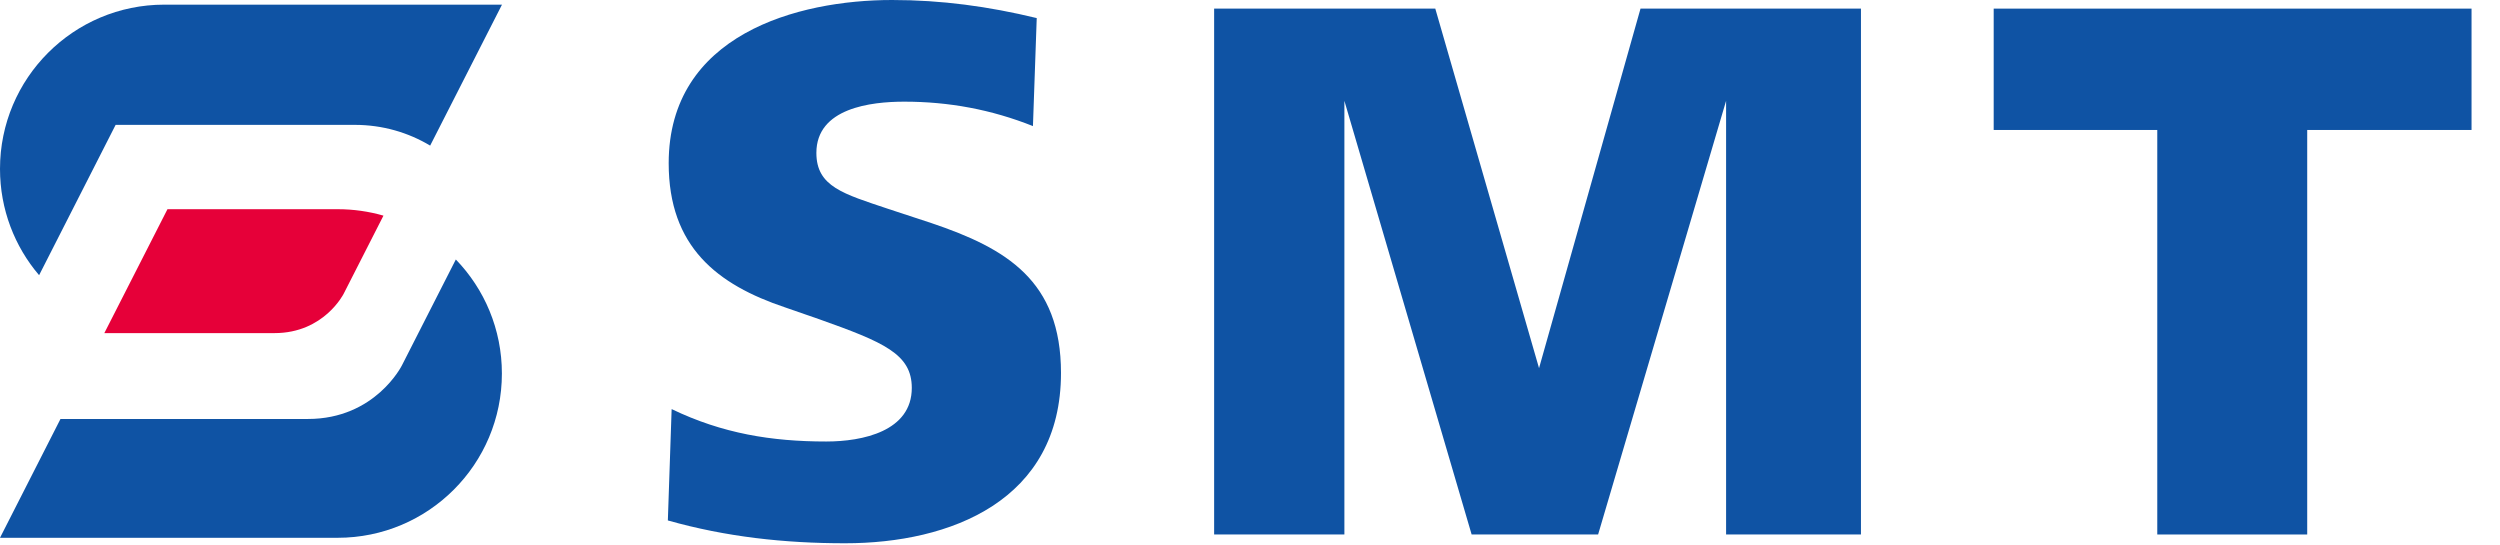
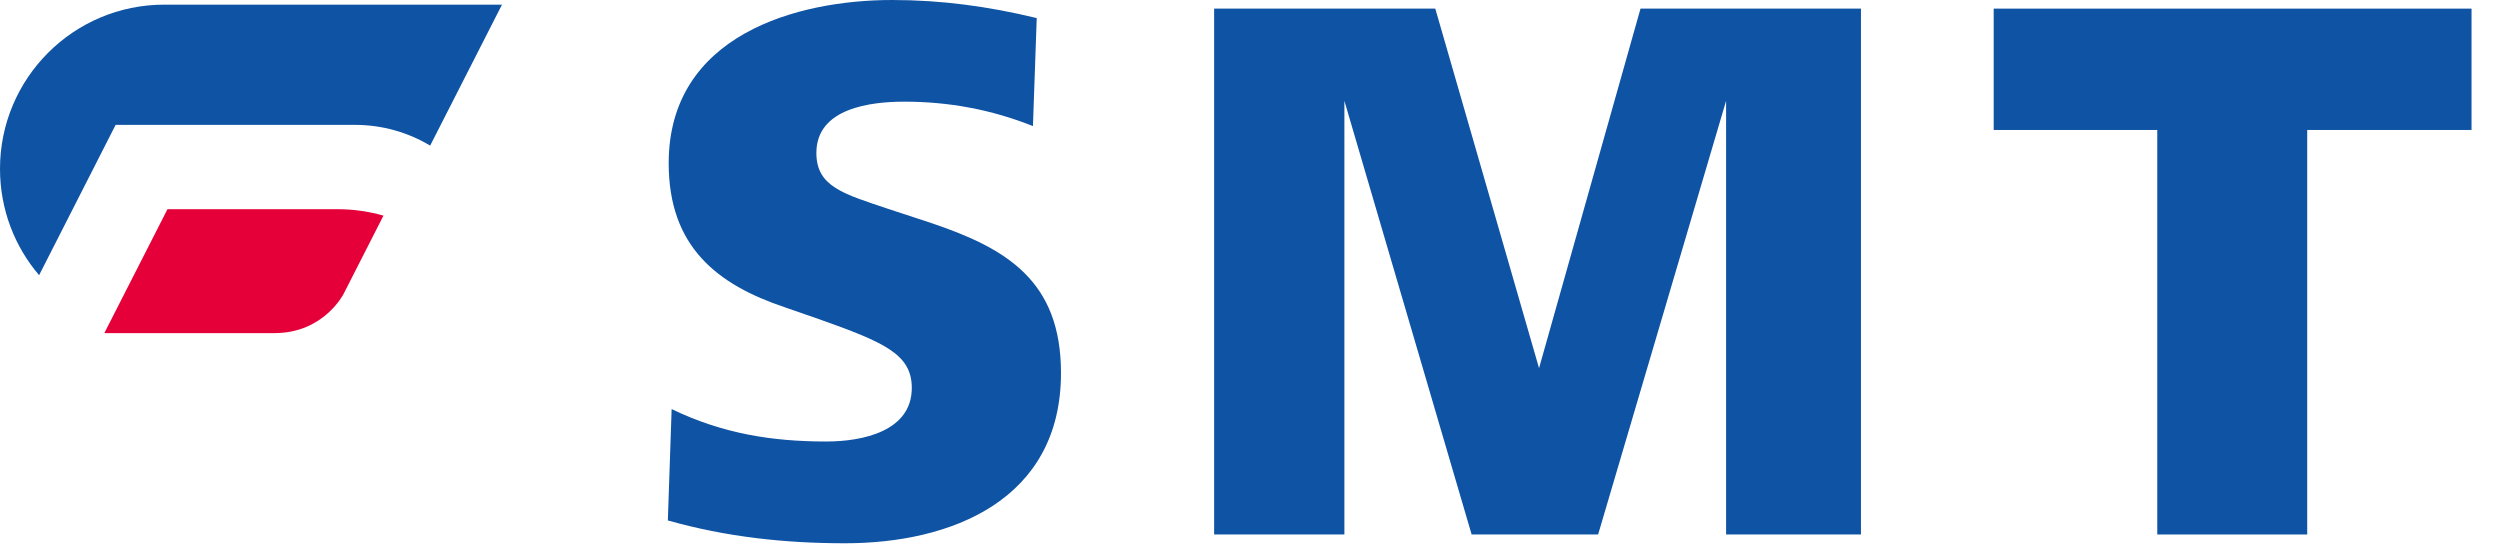
<svg xmlns="http://www.w3.org/2000/svg" width="78" height="17" viewBox="0 0 78 17" fill="none">
  <path d="M20.958 12.765C22.541 13.527 24.077 13.775 25.778 13.775C26.912 13.775 28.448 13.456 28.448 12.103C28.448 11.046 27.574 10.677 25.565 9.962L24.502 9.593C22.375 8.881 20.863 7.7 20.863 5.092C20.863 1.081 24.88 0 27.834 0C29.369 0 30.834 0.198 32.346 0.564L32.228 3.934C30.929 3.417 29.606 3.172 28.212 3.172C27.172 3.172 25.471 3.37 25.471 4.77C25.471 5.827 26.321 6.049 27.715 6.518L29.062 6.961C31.401 7.75 33.103 8.757 33.103 11.637C33.103 15.621 29.653 16.95 26.366 16.95C24.475 16.95 22.656 16.752 20.837 16.238L20.955 12.768L20.958 12.765Z" fill="#0F53A4" />
  <path d="M37.881 16.676V0.269H44.781L48.018 11.486L51.184 0.269H58.062V16.676H53.854V3.146L49.861 16.676H45.915L41.945 3.146V16.676H37.881Z" fill="#0F53A4" />
  <path d="M67.307 16.676V4.055H62.203V0.269H77.112V4.055H71.985V16.676H67.307Z" fill="#0F53A4" />
-   <path d="M14.224 8.092L12.54 11.4C12.54 11.4 11.71 13.072 9.608 13.072H1.887L0 16.779H10.535C13.367 16.779 15.659 14.484 15.659 11.654C15.659 10.272 15.113 9.017 14.221 8.095" fill="#0F53A4" />
  <path d="M11.964 6.728C11.513 6.598 11.031 6.527 10.538 6.527H5.225L3.255 10.393H8.565C10.113 10.393 10.724 9.162 10.724 9.162L11.964 6.728Z" fill="#E60039" />
-   <path fill-rule="evenodd" clip-rule="evenodd" d="M3.609 3.896H11.073C11.932 3.896 12.735 4.132 13.421 4.543L15.662 0.145H5.124C2.295 0.145 0 2.44 0 5.269C0 6.533 0.458 7.694 1.22 8.586L3.609 3.893V3.896Z" fill="#0F53A4" />
+   <path fill-rule="evenodd" clip-rule="evenodd" d="M3.609 3.896H11.073C11.932 3.896 12.735 4.132 13.421 4.543L15.662 0.145H5.124C2.295 0.145 0 2.44 0 5.269C0 6.533 0.458 7.694 1.22 8.586L3.609 3.893V3.896" fill="#0F53A4" />
</svg>